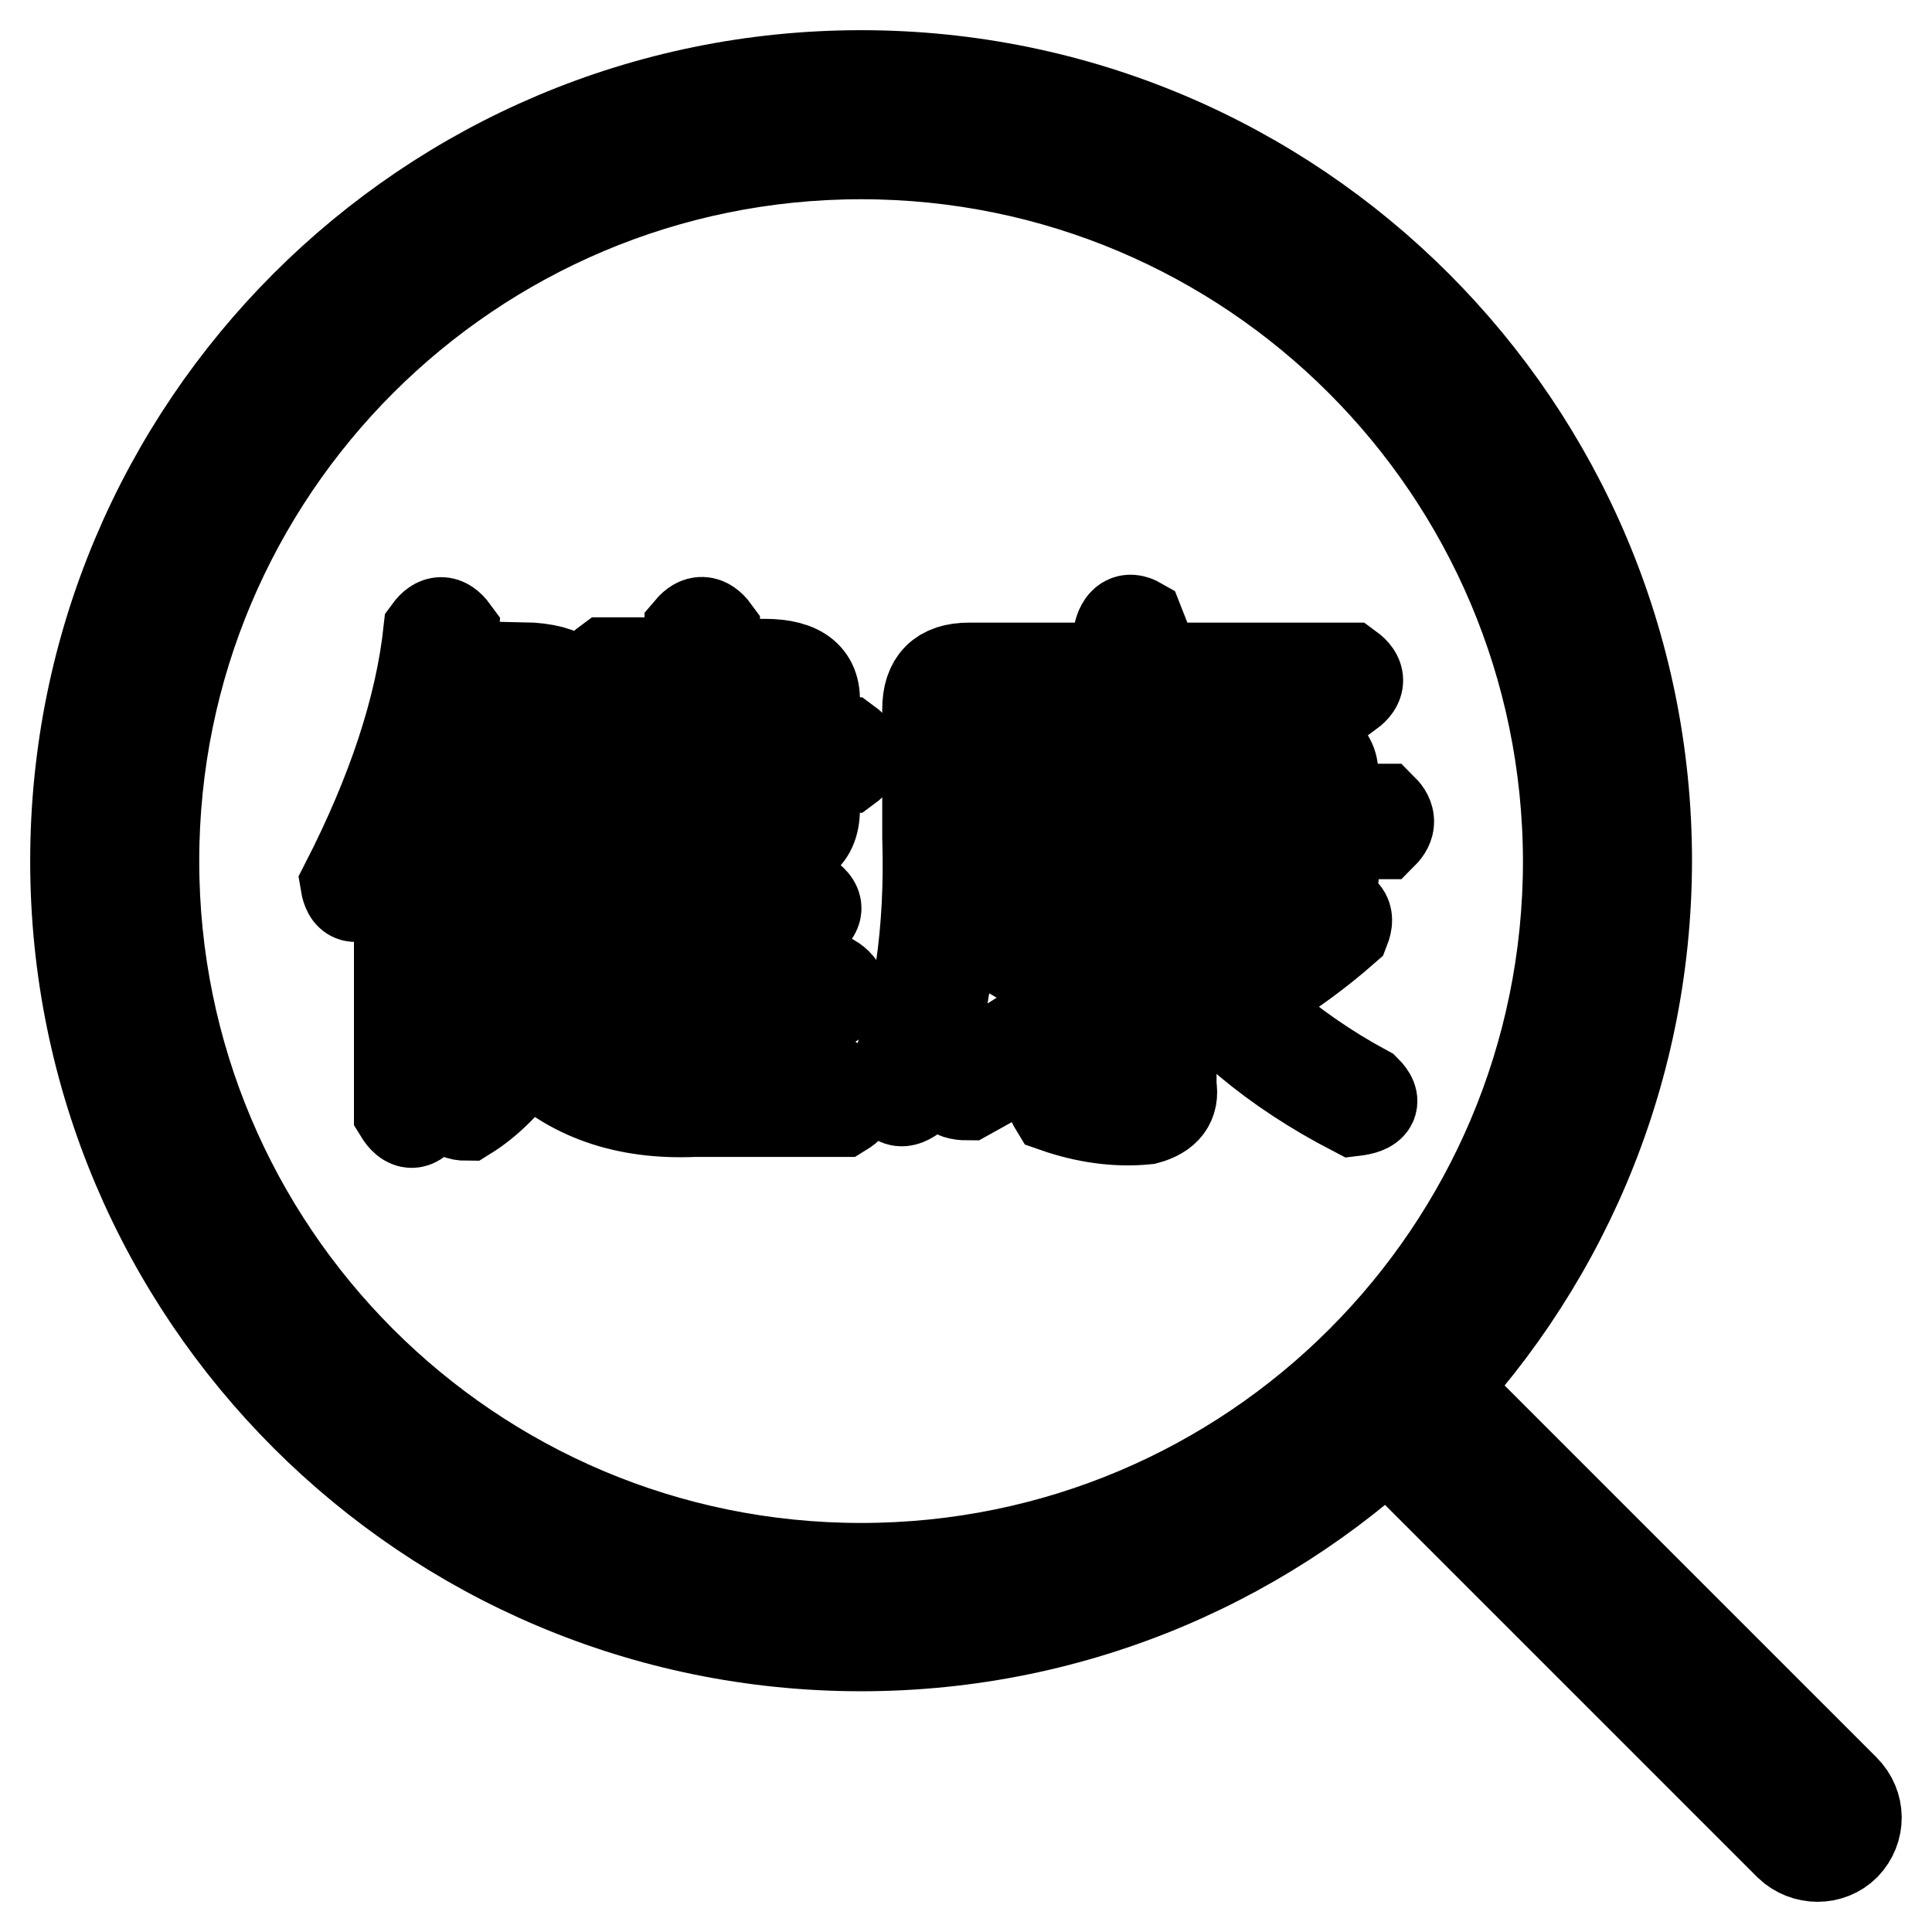
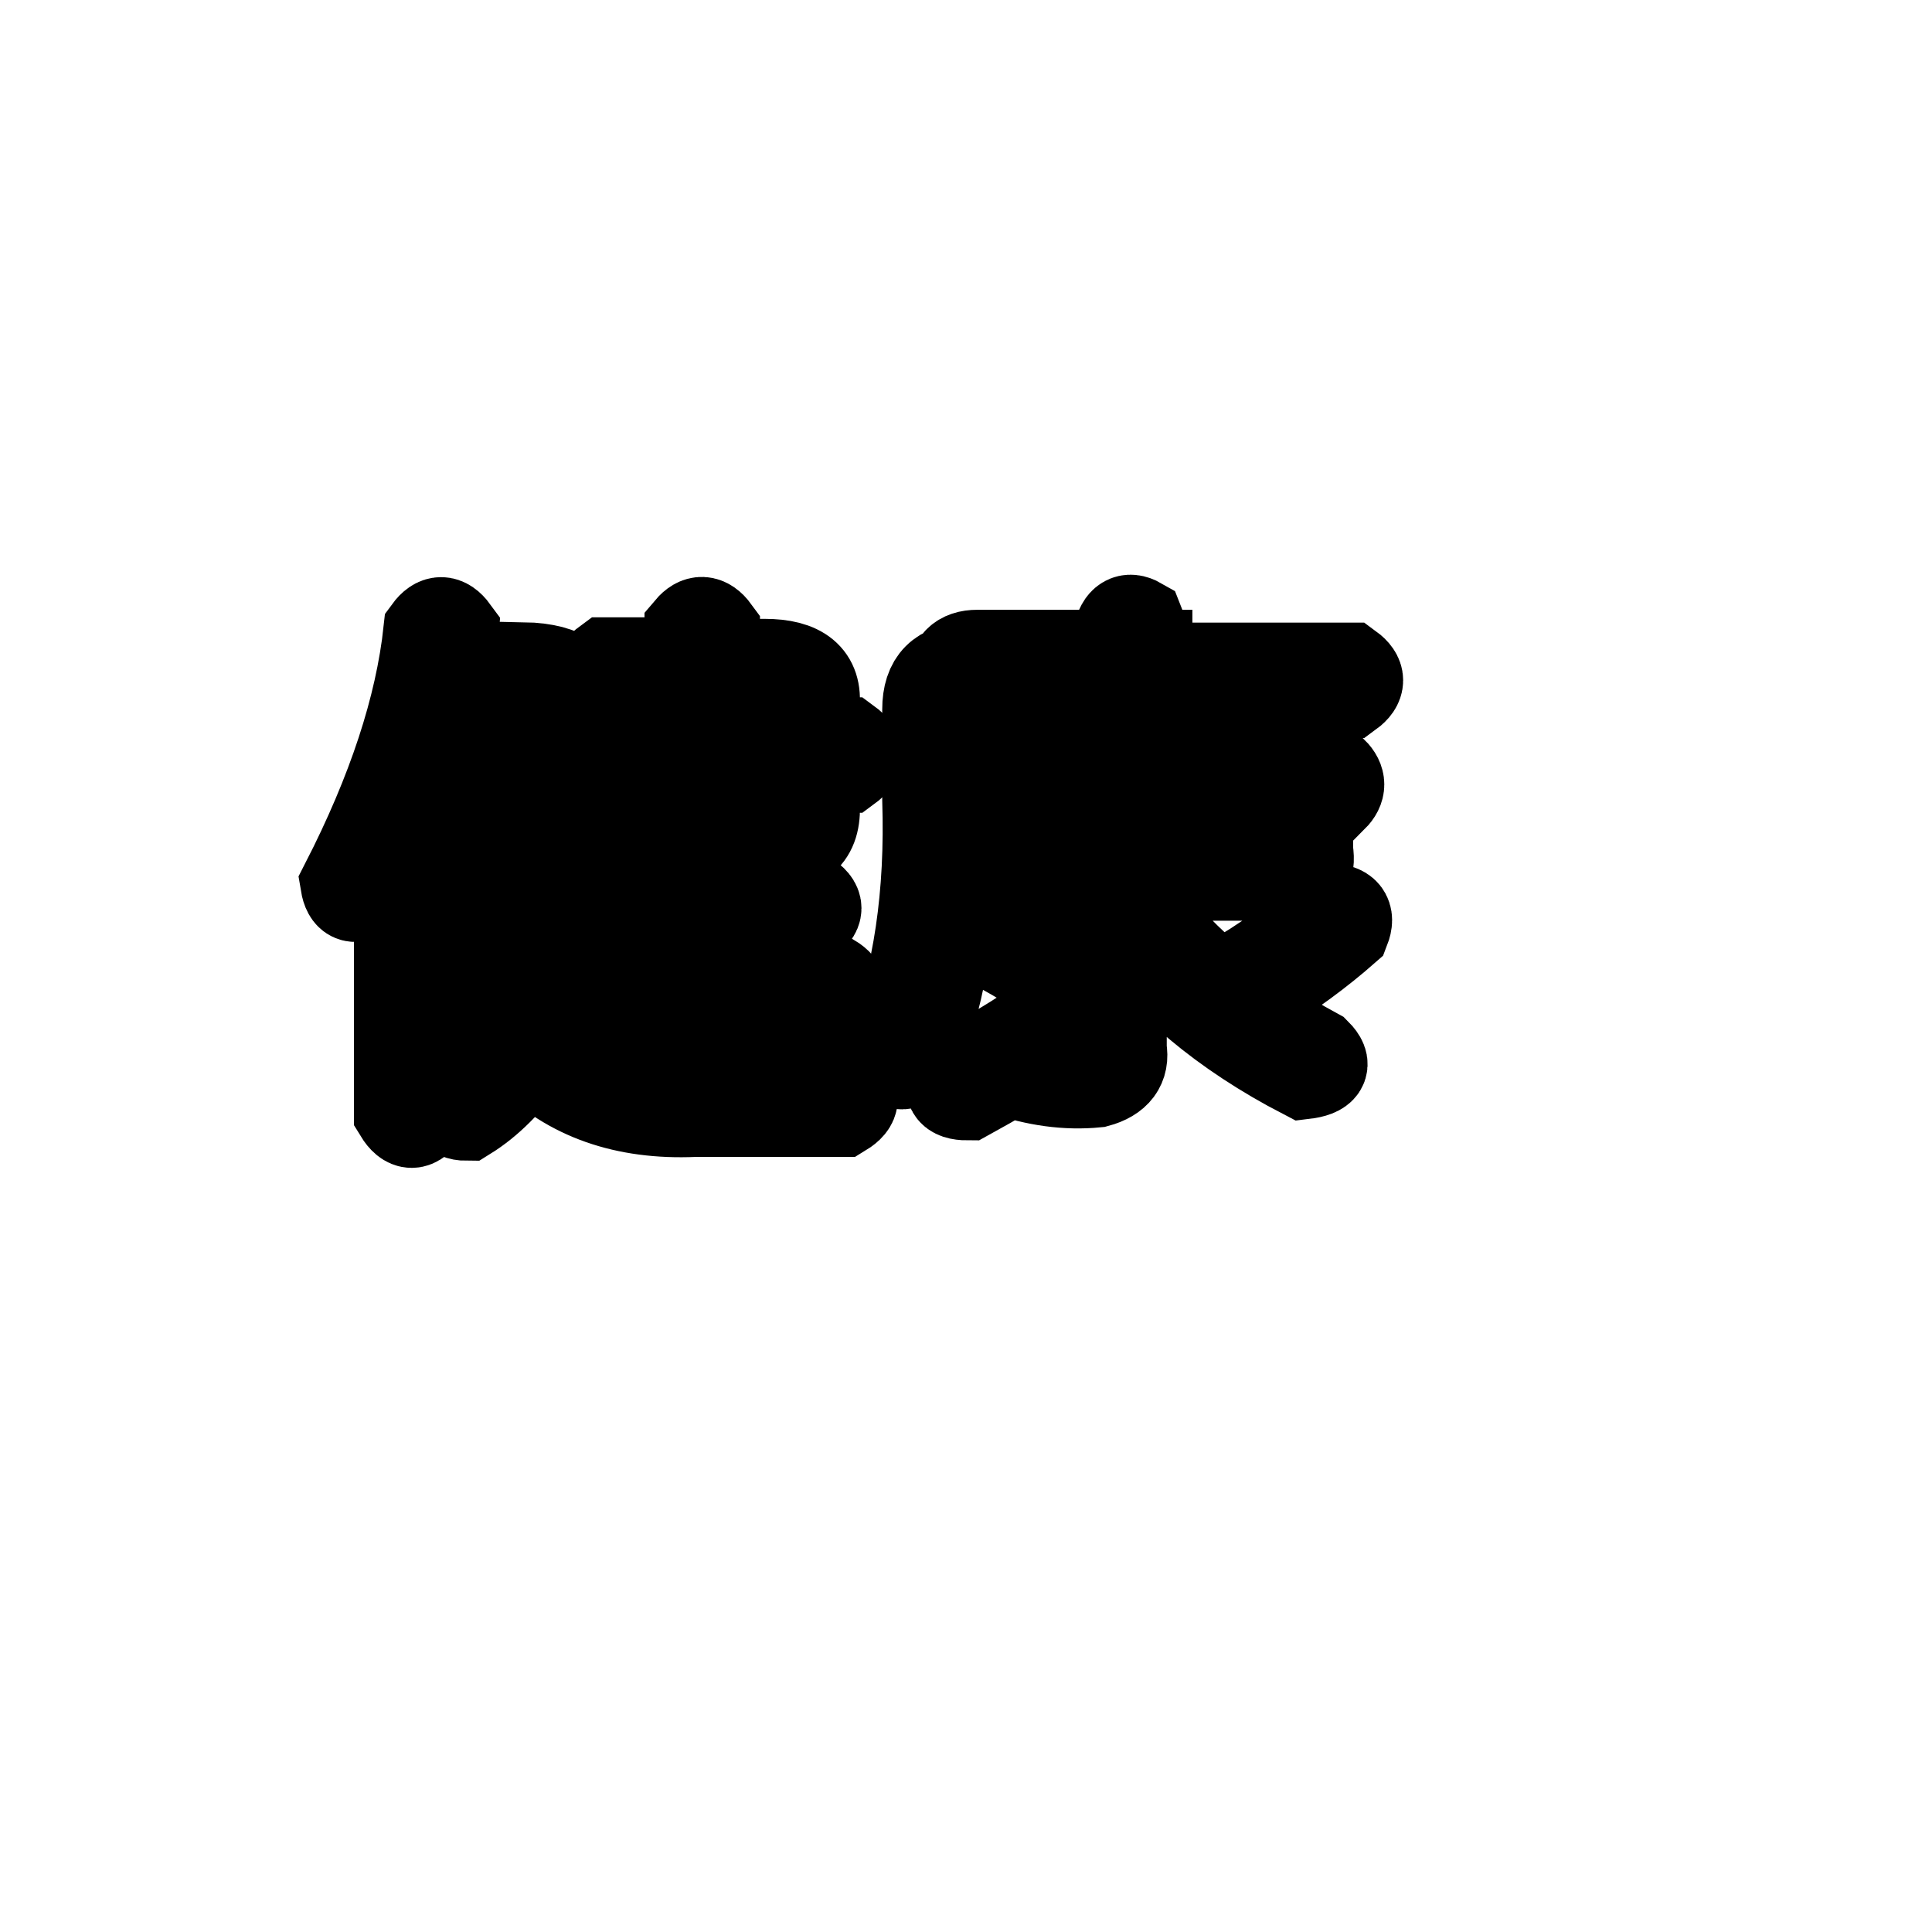
<svg xmlns="http://www.w3.org/2000/svg" version="1.1" x="0px" y="0px" viewBox="0 0 256 256" enable-background="new 0 0 256 256" xml:space="preserve">
  <g>
    <g>
-       <path stroke-width="12" fill-opacity="0" stroke="#000000" d="M244.5,244.5c-2,2-5.3,2-7.4,0l-46-46c2.6-2.3,5-4.8,7.3-7.4l46,46C246.5,239.2,246.5,242.4,244.5,244.5L244.5,244.5z M114.1,218.1c-57.5,0-104.1-46.6-104.1-104C10,56.6,56.6,10,114.1,10c57.5,0,104.1,46.6,104.1,104.1C218.1,171.5,171.5,218.1,114.1,218.1L114.1,218.1z M114.1,20.4c-51.7,0-93.7,41.9-93.7,93.7c0,51.7,41.9,93.7,93.7,93.7s93.7-41.9,93.7-93.7C207.7,62.3,165.8,20.4,114.1,20.4L114.1,20.4z" />
      <path stroke-width="12" fill-opacity="0" stroke="#000000" d="M60.1,83.6c-0.4,4.8-1.6,11-3.9,18.7v45.1c-1.1,1.8-2.2,1.8-3.3,0V110c-1.1,2.9-2.6,5.7-4.4,8.2c-1.5,1.1-2.4,0.7-2.7-1.1c6.2-12.1,9.9-23.3,11-33.5C57.9,82.1,59,82.1,60.1,83.6z M70.5,88.5c5.1,0.4,6.8,2.4,4.9,6c-2.6,5.1-5.7,9.7-9.3,13.8c-1.5,2.2-1.1,3.1,1.1,2.7h3.3c3.3,0,4.9,1.8,4.9,5.5c0,7.3-1.3,13.9-3.9,19.8c4.8,5.5,11.5,8.1,20.3,7.7h19.8c1.8,1.1,1.8,2.2,0,3.3H92c-9.2,0.4-16.5-2.2-22-7.7c-2.6,3.7-5.3,6.4-8.2,8.2c-1.8,0-2.4-1.1-1.6-3.3c2.6-1.8,5.1-4.4,7.7-7.7c-2.9-4-5.5-9.9-7.7-17.6c0.7-1.8,1.8-2,3.3-0.6c1.1,4.8,3.1,9.7,6,14.8c2.2-5.9,3.1-11.4,2.7-16.5c0.4-1.8-0.4-2.7-2.2-2.7h-3.3c-4.8,0-6-2.2-3.9-6.6c4-4.8,7.2-9.3,9.3-13.8c0.7-1.5,0-2.2-2.2-2.2h-7.7c-1.5-1.1-1.5-2.2,0-3.3L70.5,88.5L70.5,88.5z M94.7,83.6V88h6.6c4.8,0,7,1.8,6.6,5.5v4.9h4.4c1.5,1.1,1.5,2.2,0,3.3h-4.4v4.4c0.4,4.4-1.6,6.4-6,6h-7.2v6.6h12.1c1.8,1.1,1.8,2.2,0,3.3H94.7v7.7h15.4c1.8,1.1,1.8,2.2,0,3.3H94.7v8.2c-1.1,1.8-2.2,1.8-3.3,0v-8.2H77.7c-1.8-1.1-1.8-2.2,0-3.3h13.8v-7.7H79.9c-1.5-1.1-1.5-2.2,0-3.3h11.5v-6.6H79.3c-1.5-1.1-1.5-2.2,0-3.3h12.1v-7.2H76.6c-1.5-1.1-1.5-2.2,0-3.3h14.8v-7.2h-11c-1.5-1.1-1.5-2.2,0-3.3h11v-4.4C92.5,82.1,93.6,82.1,94.7,83.6z M101.3,91.3h-6.6v7.2h9.9v-3.9C105,92.4,103.9,91.3,101.3,91.3z M104.6,101.7h-9.9v7.2h6.6c2.6,0.4,3.7-0.7,3.3-3.3V101.7z" />
-       <path stroke-width="12" fill-opacity="0" stroke="#000000" d="M153,88.5h25.8c1.5,1.1,1.5,2.2,0,3.3h-23.6v6.6H170c4.8,0,7,1.6,6.6,4.9v3.9h6.6c1.1,1.1,1.1,2.2,0,3.3h-6.6v3.3c0.7,4-1.1,5.9-5.5,5.5h-15.9v2.7c7,9.5,15.6,17,25.8,22.5c1.5,1.5,0.9,2.4-1.6,2.7c-10.6-5.5-18.7-12.3-24.2-20.3v17c0.4,2.2-0.7,3.7-3.3,4.4c-4,0.4-8.1-0.2-12.1-1.6c-1.1-1.8-0.7-2.9,1.1-3.3c8.1,2.9,11.7,2.7,11-0.6v-23.6h-18.1c-1.5-1.1-1.5-2.2,0-3.3H152v-5.5h-23.6c-1.5-1.1-1.5-2.2,0-3.3H152v-5.5h-18.1c-1.5-1.1-1.5-2.2,0-3.3H152v-6.6h-22.5c-2.2,0-3.3,1.1-3.3,3.3v16.5c0.4,13.6-1.3,24.7-4.9,33.5c-1.8,1.5-2.9,1.1-3.3-1.1c3.7-9.5,5.3-20.5,4.9-33V94c0-3.7,1.8-5.5,5.5-5.5h21.4c-0.4-1.5-0.9-2.9-1.6-4.4c0.4-1.8,1.3-2.4,2.7-1.6C151.9,85,152.6,87.1,153,88.5z M145.8,129.8c2.2,0,2.7,0.9,1.6,2.7c-5.5,4.4-11.9,8.6-19.2,12.6c-2.2,0-2.7-0.9-1.6-2.7C133.9,138.4,140.4,134.1,145.8,129.8z M132.6,122.1c4,1.8,7.3,3.9,9.9,6c1.1,2.2,0.6,3.1-1.6,2.7c-3.7-2.6-7-4.6-9.9-6C129.9,122.6,130.5,121.7,132.6,122.1z M170,101.7h-14.8v5.5h18.1V105C173.7,102.8,172.6,101.7,170,101.7z M173.3,110.5h-18.1v5.5h15.4c2.2,0.4,3.1-0.7,2.7-3.3V110.5L173.3,110.5z M164.5,129.2c4.8-2.9,8.6-5.9,11.5-8.8c2.2,0,2.9,0.9,2.2,2.7c-3.3,2.9-7.3,5.9-12.1,8.8C164,131.9,163.5,131,164.5,129.2z" />
+       <path stroke-width="12" fill-opacity="0" stroke="#000000" d="M153,88.5h25.8c1.5,1.1,1.5,2.2,0,3.3h-23.6v6.6H170v3.9h6.6c1.1,1.1,1.1,2.2,0,3.3h-6.6v3.3c0.7,4-1.1,5.9-5.5,5.5h-15.9v2.7c7,9.5,15.6,17,25.8,22.5c1.5,1.5,0.9,2.4-1.6,2.7c-10.6-5.5-18.7-12.3-24.2-20.3v17c0.4,2.2-0.7,3.7-3.3,4.4c-4,0.4-8.1-0.2-12.1-1.6c-1.1-1.8-0.7-2.9,1.1-3.3c8.1,2.9,11.7,2.7,11-0.6v-23.6h-18.1c-1.5-1.1-1.5-2.2,0-3.3H152v-5.5h-23.6c-1.5-1.1-1.5-2.2,0-3.3H152v-5.5h-18.1c-1.5-1.1-1.5-2.2,0-3.3H152v-6.6h-22.5c-2.2,0-3.3,1.1-3.3,3.3v16.5c0.4,13.6-1.3,24.7-4.9,33.5c-1.8,1.5-2.9,1.1-3.3-1.1c3.7-9.5,5.3-20.5,4.9-33V94c0-3.7,1.8-5.5,5.5-5.5h21.4c-0.4-1.5-0.9-2.9-1.6-4.4c0.4-1.8,1.3-2.4,2.7-1.6C151.9,85,152.6,87.1,153,88.5z M145.8,129.8c2.2,0,2.7,0.9,1.6,2.7c-5.5,4.4-11.9,8.6-19.2,12.6c-2.2,0-2.7-0.9-1.6-2.7C133.9,138.4,140.4,134.1,145.8,129.8z M132.6,122.1c4,1.8,7.3,3.9,9.9,6c1.1,2.2,0.6,3.1-1.6,2.7c-3.7-2.6-7-4.6-9.9-6C129.9,122.6,130.5,121.7,132.6,122.1z M170,101.7h-14.8v5.5h18.1V105C173.7,102.8,172.6,101.7,170,101.7z M173.3,110.5h-18.1v5.5h15.4c2.2,0.4,3.1-0.7,2.7-3.3V110.5L173.3,110.5z M164.5,129.2c4.8-2.9,8.6-5.9,11.5-8.8c2.2,0,2.9,0.9,2.2,2.7c-3.3,2.9-7.3,5.9-12.1,8.8C164,131.9,163.5,131,164.5,129.2z" />
    </g>
  </g>
</svg>